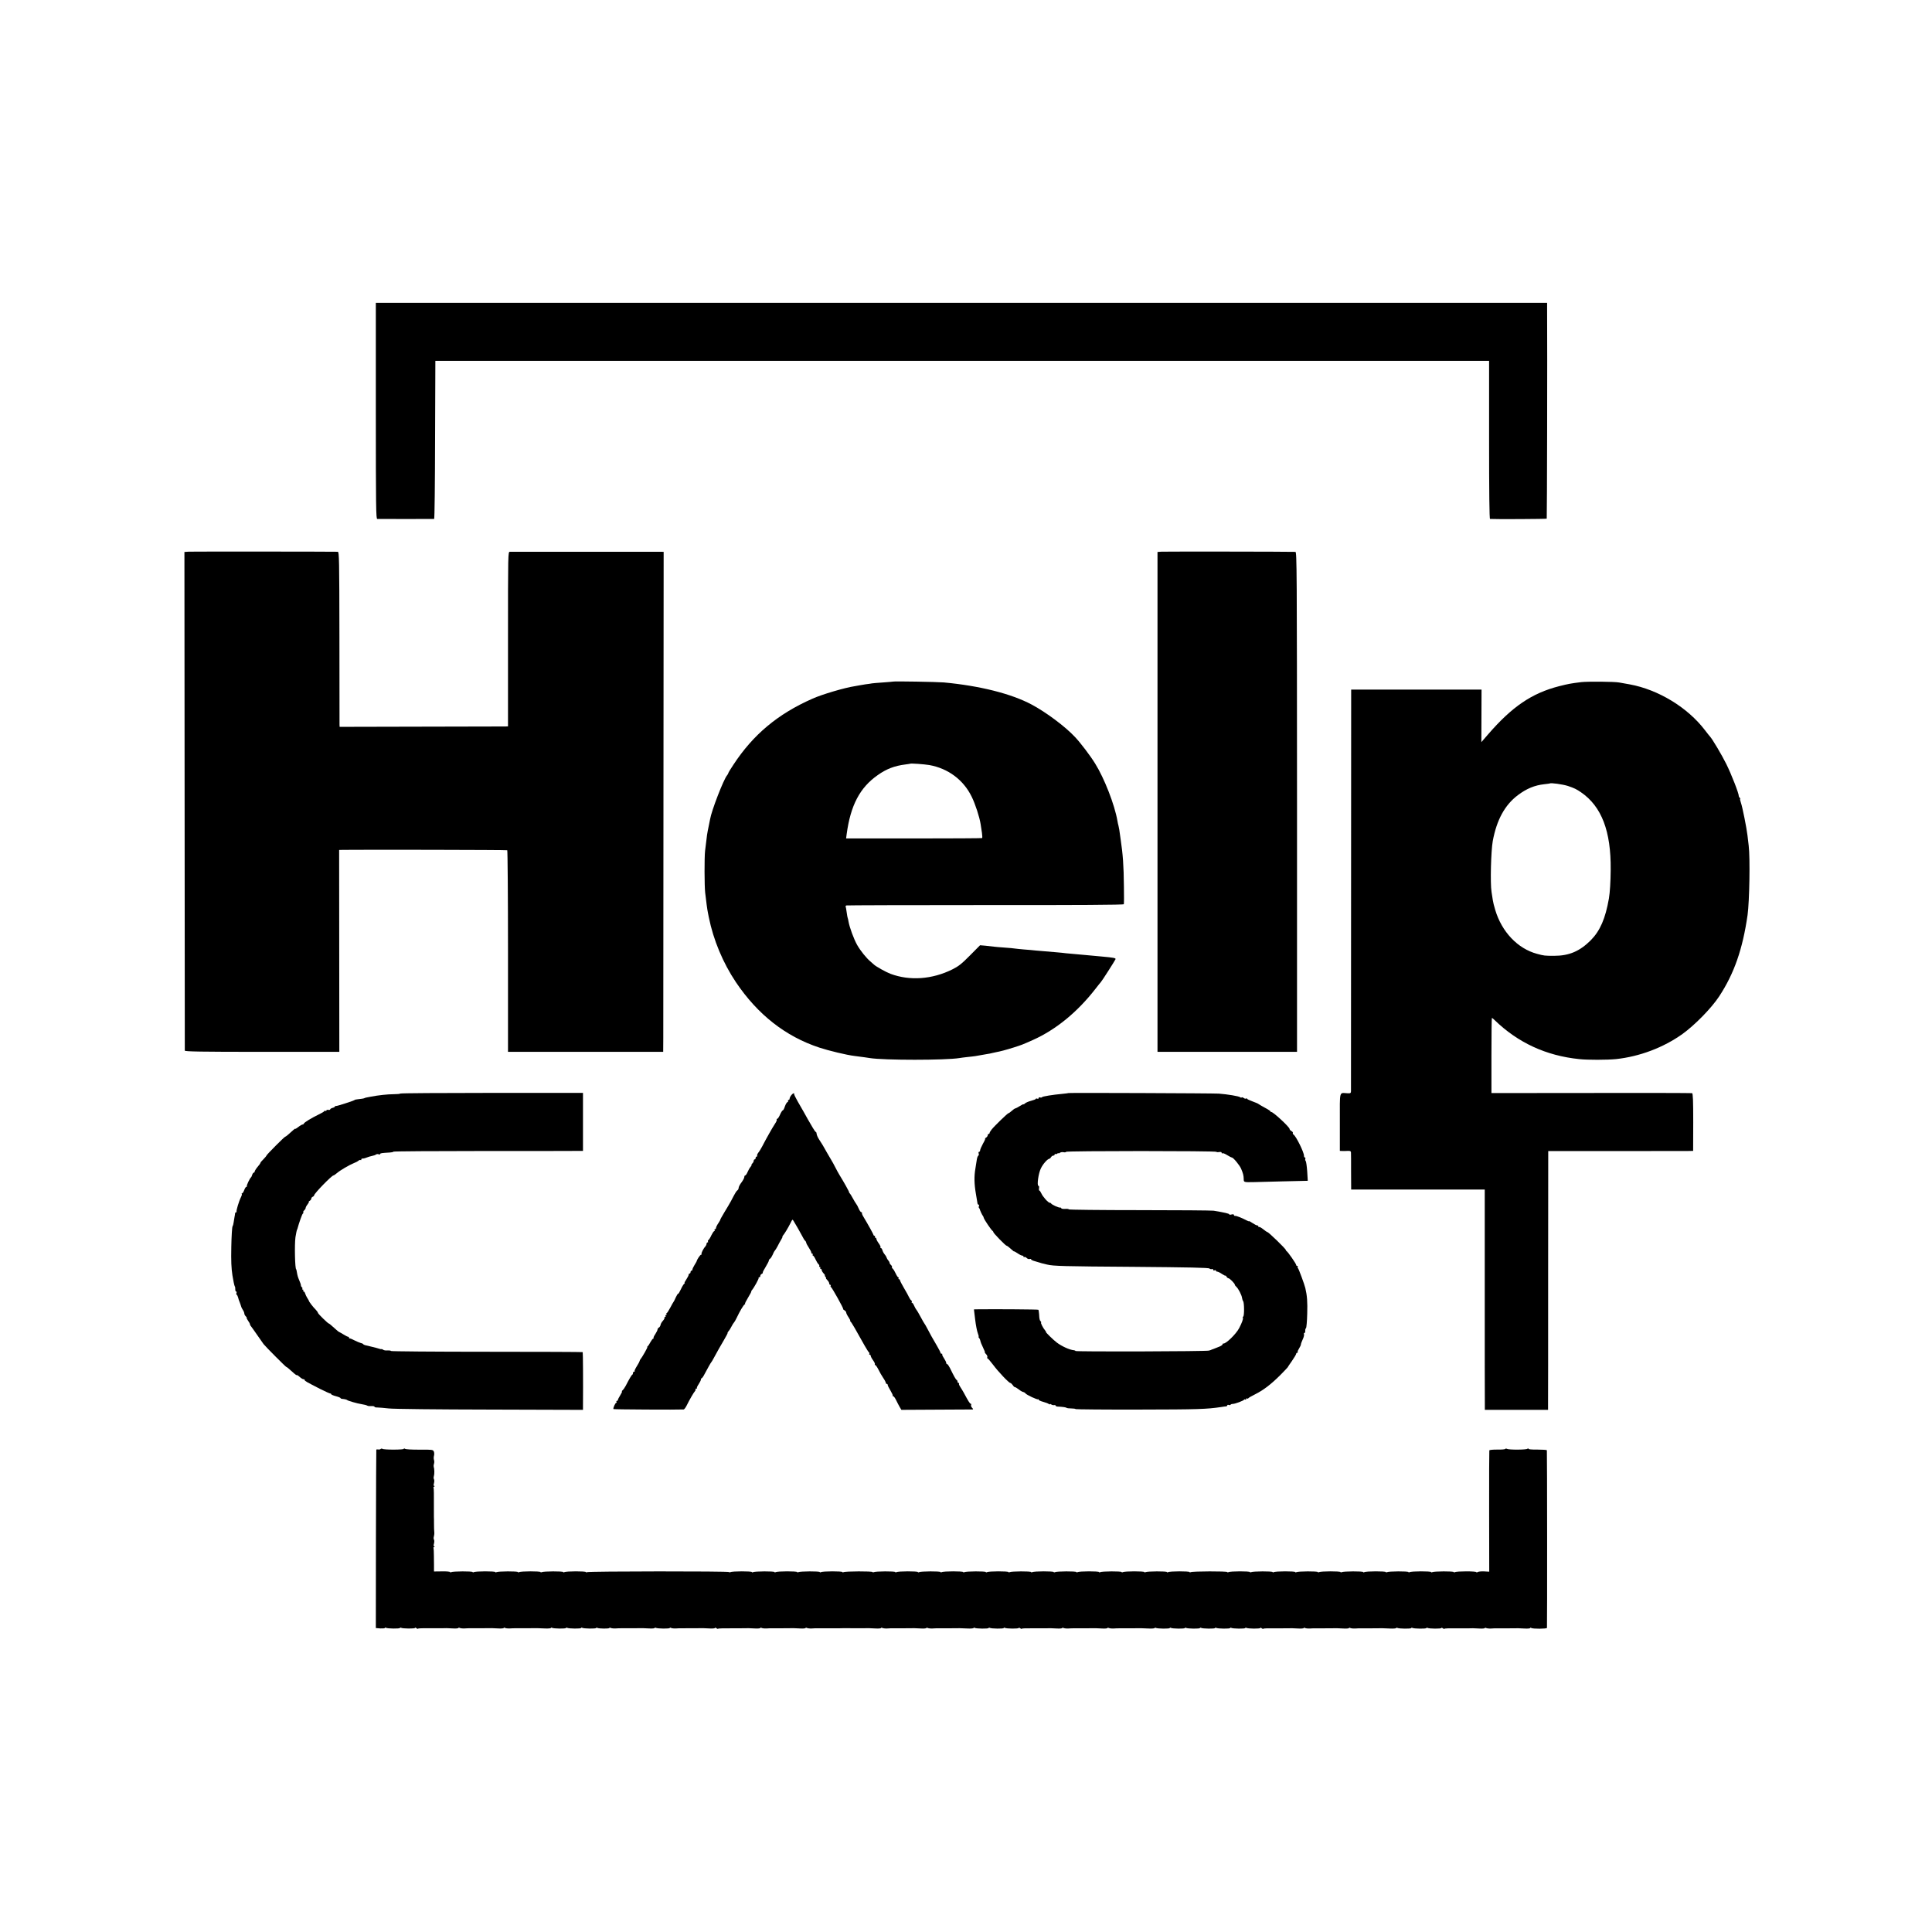
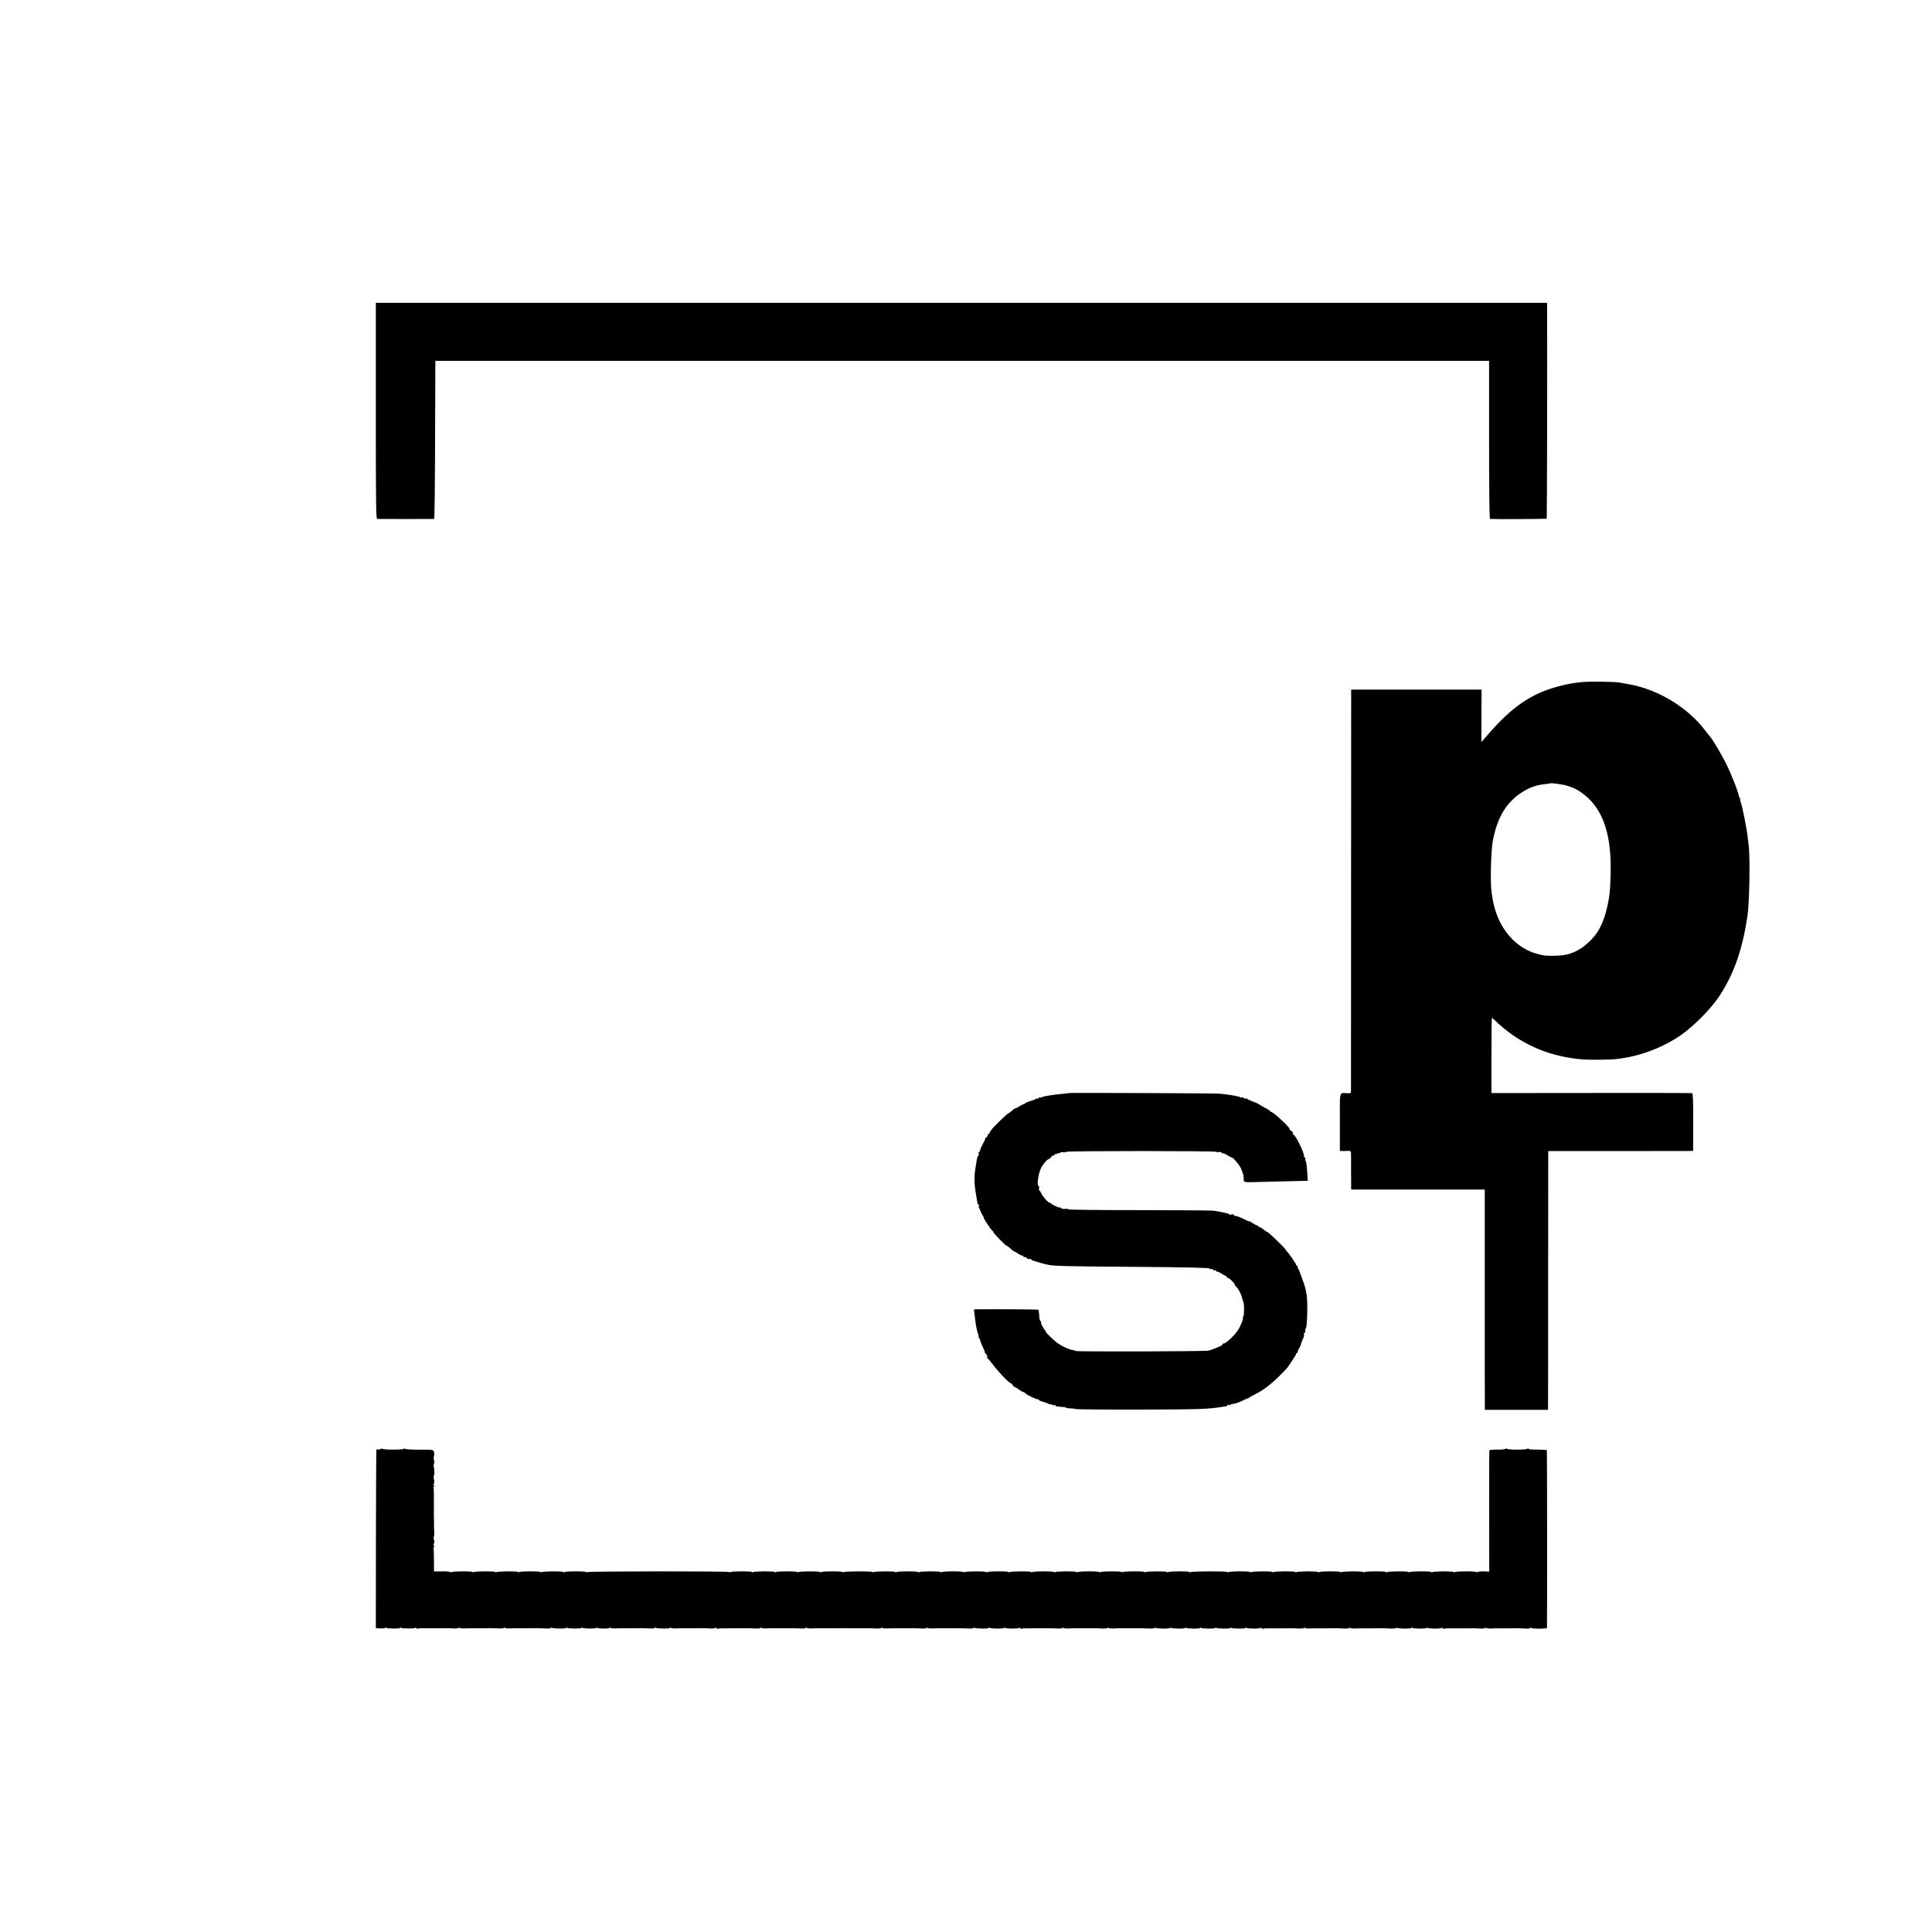
<svg xmlns="http://www.w3.org/2000/svg" version="1.0" width="2048pt" height="2048pt" viewBox="0 0 2048 2048" preserveAspectRatio="xMidYMid meet">
  <g transform="translate(0,2048) scale(0.1,-0.1)" fill="#000000" stroke="none">
    <path d="M3984 16125 c0 -1028 2 -1145 15 -1146 18 -1 592 -1 603 0 5 1 9 378 10 839 l3 837 5585 0 5585 0 0 -838 c0 -551 3 -837 10 -838 47 -4 597 -1 601 3 3 4 7 1749 4 2226 l0 62 -6208 0 -6208 0 0 -1145z" />
-     <path d="M2000 14632 l-45 -3 2 -2637 c1 -1450 2 -2643 2 -2649 1 -10 172 -13 819 -13 l819 0 -1 1070 -1 1070 40 1 c214 3 1736 0 1742 -4 4 -3 8 -485 8 -1071 l0 -1066 822 0 823 0 1 148 c0 81 1 1273 2 2650 l2 2502 -25 1 c-29 0 -1575 0 -1605 0 -20 -1 -20 -6 -20 -926 l0 -925 -25 -1 c-14 0 -415 -1 -892 -2 l-868 -2 -1 25 c0 14 -1 431 -1 928 -1 818 -3 902 -17 903 -67 2 -1546 3 -1581 1z" />
-     <path d="M12313 14632 l-43 -3 0 -2650 0 -2649 739 0 740 0 0 2650 c-1 2460 -2 2650 -17 2650 -85 3 -1387 4 -1419 2z" />
-     <path d="M9468 13255 c-2 -1 -48 -5 -104 -9 -55 -4 -109 -8 -120 -10 -10 -2 -41 -7 -69 -10 -27 -4 -57 -9 -65 -11 -8 -2 -31 -6 -50 -9 -102 -15 -348 -87 -449 -133 -367 -162 -628 -381 -837 -700 -30 -44 -54 -85 -54 -89 0 -4 -6 -15 -13 -23 -38 -46 -165 -375 -180 -466 -3 -16 -10 -50 -15 -75 -6 -25 -13 -65 -17 -90 -12 -93 -15 -116 -21 -170 -8 -70 -7 -372 1 -442 13 -111 21 -173 30 -218 3 -14 7 -34 9 -45 48 -239 150 -483 287 -687 231 -343 526 -575 884 -693 100 -33 290 -79 375 -89 94 -12 136 -18 160 -22 149 -24 803 -24 950 0 14 3 52 7 85 11 33 3 71 8 85 10 59 11 87 16 120 21 19 3 43 7 52 10 10 3 30 7 45 10 44 8 102 23 188 50 90 29 88 28 205 80 243 109 471 296 660 539 30 39 57 72 60 75 10 9 149 227 155 242 5 12 -20 17 -142 28 -81 7 -159 14 -173 16 -14 1 -59 6 -100 9 -41 3 -91 8 -110 10 -19 3 -63 7 -97 10 -98 8 -174 14 -223 19 -25 3 -80 8 -123 11 -43 4 -87 8 -98 10 -11 2 -59 7 -107 10 -48 3 -100 8 -117 10 -16 2 -56 7 -88 10 l-58 5 -107 -108 c-89 -90 -121 -115 -187 -148 -213 -106 -451 -123 -655 -47 -48 18 -157 79 -177 99 -7 7 -23 21 -35 31 -42 34 -109 117 -143 178 -34 61 -79 183 -90 244 -3 19 -7 37 -9 40 -2 3 -7 31 -11 61 -4 30 -9 58 -11 61 -2 4 2 9 9 11 6 2 670 4 1474 4 970 -1 1464 2 1466 9 2 5 3 89 1 185 -2 225 -11 345 -35 505 -6 39 -12 83 -14 99 -3 15 -7 35 -9 45 -3 9 -8 32 -11 51 -29 168 -138 449 -236 606 -51 83 -156 221 -213 281 -103 111 -310 265 -461 345 -216 115 -552 199 -930 234 -70 6 -531 14 -537 9z m384 -885 c199 -36 361 -157 448 -335 39 -79 83 -215 95 -291 3 -22 9 -63 14 -92 4 -29 5 -54 2 -56 -3 -2 -329 -4 -724 -4 l-718 0 6 46 c41 304 140 494 330 626 91 65 178 98 290 112 28 4 51 7 52 8 7 6 151 -5 205 -14z" />
    <path d="M16760 13249 c-113 -14 -133 -18 -233 -43 -288 -74 -497 -215 -754 -512 l-70 -81 1 278 1 279 -691 0 -691 0 -1 -2117 c0 -1165 -1 -2128 -1 -2141 -1 -20 -6 -23 -38 -21 -89 4 -80 38 -80 -306 l0 -305 26 -1 c14 -1 41 0 59 1 25 1 32 -3 33 -17 1 -10 1 -102 1 -205 l1 -188 708 0 708 0 0 -1097 c0 -604 0 -1129 1 -1168 l0 -70 335 0 335 0 0 55 c1 30 1 647 1 1372 l1 1316 717 0 c394 1 739 1 768 1 l51 1 1 304 c0 230 -3 305 -12 308 -7 2 -488 3 -1069 2 l-1058 -1 0 399 c0 219 2 398 5 398 2 0 15 -10 27 -22 248 -241 547 -379 898 -415 88 -10 298 -9 390 0 251 27 503 122 706 267 130 94 306 273 388 398 159 242 249 501 301 862 20 145 28 604 12 735 -4 33 -10 83 -13 110 -9 77 -53 299 -69 344 -8 23 -12 41 -8 41 3 0 1 6 -5 13 -6 6 -10 14 -10 17 3 23 -78 232 -133 342 -47 95 -148 265 -172 290 -7 7 -31 38 -54 68 -183 240 -493 429 -796 485 -45 8 -95 17 -112 20 -50 10 -335 12 -405 4z m-141 -1100 c71 -24 91 -34 141 -68 218 -150 318 -412 314 -821 -1 -128 -8 -239 -19 -305 -37 -212 -93 -341 -191 -441 -118 -118 -231 -166 -389 -166 -102 0 -108 1 -182 21 -205 55 -374 233 -443 466 -12 39 -23 84 -25 100 -3 17 -9 57 -14 90 -15 92 -6 434 13 540 42 225 128 382 266 486 93 70 179 105 280 116 30 3 56 7 58 8 10 9 137 -9 191 -26z" />
-     <path d="M4244 8888 c-3 -4 -35 -7 -72 -7 -60 0 -164 -11 -240 -26 -15 -3 -36 -7 -47 -9 -11 -2 -20 -5 -20 -6 0 -3 -41 -10 -75 -13 -14 -1 -27 -4 -30 -7 -8 -8 -184 -65 -197 -64 -7 1 -13 -2 -13 -6 0 -4 -11 -11 -25 -14 -14 -4 -25 -11 -25 -16 0 -5 -9 -7 -20 -5 -11 2 -20 -1 -20 -6 0 -6 -4 -8 -9 -5 -5 4 -11 2 -13 -2 -1 -5 -28 -21 -58 -35 -81 -40 -154 -84 -158 -96 -2 -6 -8 -11 -14 -11 -6 0 -26 -11 -45 -26 -18 -14 -33 -23 -33 -20 0 4 -9 -2 -19 -11 -51 -47 -82 -73 -88 -73 -8 0 -198 -191 -198 -199 0 -4 -15 -21 -32 -39 -18 -17 -33 -35 -33 -40 0 -4 -13 -23 -30 -42 -16 -19 -29 -41 -30 -47 0 -7 -4 -13 -9 -13 -5 0 -13 -10 -17 -22 -4 -13 -9 -25 -13 -28 -14 -12 -50 -88 -44 -94 3 -3 1 -6 -5 -6 -6 0 -16 -16 -23 -35 -7 -19 -17 -35 -23 -35 -5 0 -7 -3 -3 -6 3 -4 -1 -20 -9 -35 -21 -41 -53 -147 -46 -154 3 -3 1 -5 -5 -5 -5 0 -10 -6 -11 -12 0 -7 -3 -25 -6 -39 -3 -14 -7 -39 -9 -55 -2 -17 -7 -36 -12 -44 -5 -8 -11 -105 -13 -216 -3 -153 0 -226 12 -304 9 -57 20 -108 24 -114 5 -6 7 -21 6 -33 0 -13 3 -23 8 -23 6 0 8 -7 5 -15 -4 -8 -2 -17 2 -20 5 -2 12 -16 15 -29 3 -14 11 -38 18 -53 6 -15 12 -34 14 -41 1 -7 9 -24 18 -37 9 -13 16 -31 16 -39 0 -8 7 -22 16 -30 8 -9 13 -16 9 -16 -3 0 3 -13 14 -29 12 -16 21 -34 21 -39 0 -6 6 -17 13 -24 6 -8 36 -49 66 -93 30 -43 59 -85 65 -93 23 -29 235 -242 241 -242 5 0 19 -11 82 -68 14 -13 27 -21 30 -19 2 3 16 -6 30 -19 14 -13 32 -24 39 -24 8 0 14 -4 14 -9 0 -10 15 -18 167 -96 54 -27 101 -48 106 -47 4 1 7 -2 7 -6 0 -5 23 -15 50 -22 28 -7 50 -17 50 -20 0 -4 6 -7 13 -8 33 -3 52 -8 57 -13 5 -7 108 -37 150 -43 36 -6 54 -11 65 -17 6 -4 25 -5 43 -4 17 1 32 -2 32 -7 0 -5 15 -9 33 -8 17 0 70 -5 117 -10 48 -6 513 -11 1073 -12 l987 -3 0 50 c2 241 0 558 -3 562 -3 2 -460 4 -1016 4 -556 0 -1013 4 -1016 8 -2 5 -19 7 -37 6 -18 -2 -38 1 -44 6 -7 5 -16 9 -20 8 -5 -1 -16 0 -24 4 -8 3 -42 12 -75 20 -33 8 -67 16 -75 18 -8 2 -18 7 -21 12 -3 4 -15 9 -26 11 -11 3 -40 15 -64 27 -24 13 -47 22 -51 21 -5 -1 -8 2 -8 8 0 5 -5 10 -10 10 -6 0 -27 11 -48 24 -20 12 -40 24 -44 25 -4 1 -19 11 -32 24 -62 56 -76 67 -80 67 -9 0 -116 104 -116 114 0 5 -10 19 -22 32 -27 26 -73 86 -73 94 0 3 -8 16 -17 30 -9 14 -19 35 -23 48 -3 12 -11 22 -16 22 -6 0 -7 5 -4 10 3 6 1 10 -5 10 -6 0 -9 4 -5 9 3 5 1 12 -5 16 -5 3 -10 12 -10 19 0 8 -7 31 -17 52 -16 39 -19 48 -27 94 -2 14 -5 25 -6 25 -13 0 -19 260 -8 340 6 39 14 77 18 83 2 1 3 5 4 10 15 57 49 153 56 157 6 4 8 10 5 15 -3 4 2 13 10 20 8 7 15 18 15 25 0 7 9 24 21 39 11 14 17 26 12 26 -4 0 0 5 10 11 9 5 17 16 17 23 0 8 7 16 15 20 8 3 15 10 15 15 0 19 187 211 205 211 4 0 20 11 37 25 36 31 131 86 178 105 19 7 42 19 51 27 9 7 19 10 22 6 4 -3 7 -1 7 6 0 6 6 11 13 10 6 -1 26 3 42 10 17 7 44 15 60 18 17 3 35 10 41 15 6 4 19 6 28 2 9 -3 16 -2 16 3 0 9 16 11 103 16 20 1 37 5 37 9 0 4 435 7 968 7 532 0 984 0 1005 1 l37 0 0 308 0 307 -966 0 c-531 0 -968 -3 -970 -7z" />
    <path d="M11326 8893 c-1 -1 -29 -5 -62 -8 -107 -10 -214 -27 -219 -36 -3 -4 -12 -6 -20 -2 -8 3 -15 0 -15 -7 0 -7 -7 -10 -15 -6 -8 3 -15 2 -15 -2 0 -5 -23 -14 -50 -21 -28 -7 -57 -20 -65 -28 -8 -8 -15 -12 -15 -9 0 4 -18 -5 -40 -19 -22 -14 -44 -25 -48 -25 -5 0 -21 -11 -36 -25 -15 -14 -31 -25 -35 -25 -9 0 -147 -133 -179 -173 -12 -15 -22 -32 -22 -37 0 -6 -4 -10 -10 -10 -5 0 -10 -7 -10 -15 0 -7 -8 -19 -17 -24 -10 -6 -15 -11 -10 -11 4 0 -6 -24 -23 -53 -16 -30 -30 -61 -30 -70 0 -9 -5 -17 -11 -17 -6 0 -8 -7 -5 -17 4 -9 2 -19 -3 -23 -6 -3 -13 -21 -16 -40 -3 -19 -10 -62 -15 -95 -15 -85 -13 -166 5 -270 8 -49 16 -96 17 -102 1 -7 6 -13 11 -13 5 0 7 -6 4 -14 -3 -8 -3 -17 1 -21 4 -4 7 -10 8 -13 1 -10 27 -66 34 -72 3 -3 6 -11 8 -19 3 -17 83 -135 94 -139 4 -2 8 -8 8 -13 0 -11 130 -144 140 -144 6 0 25 -15 61 -47 10 -10 19 -16 19 -13 0 2 16 -7 36 -20 20 -14 43 -25 50 -25 8 0 14 -5 14 -11 0 -5 4 -8 9 -4 5 3 17 -2 25 -11 9 -9 23 -13 31 -10 8 3 15 1 15 -4 0 -5 19 -14 43 -20 23 -6 49 -14 57 -17 8 -3 22 -7 30 -8 8 -2 26 -6 40 -10 67 -16 171 -19 912 -24 589 -5 800 -9 809 -18 6 -6 18 -9 25 -6 8 3 14 0 14 -7 0 -7 7 -10 15 -6 8 3 15 1 15 -4 0 -6 6 -10 14 -10 7 0 30 -11 50 -25 20 -13 36 -21 36 -17 0 4 5 -1 11 -10 5 -10 15 -18 21 -18 13 0 68 -56 68 -69 0 -5 7 -14 16 -22 20 -17 57 -88 60 -117 2 -13 7 -29 12 -35 12 -16 13 -155 1 -163 -5 -3 -7 -10 -4 -15 6 -8 -12 -56 -40 -109 -34 -64 -142 -168 -167 -162 -5 1 -8 -3 -8 -9 0 -5 -15 -16 -32 -23 -18 -7 -42 -17 -53 -21 -11 -5 -23 -9 -27 -10 -5 -2 -9 -3 -10 -5 -2 -1 -12 -4 -23 -7 -29 -9 -1415 -13 -1415 -4 0 4 -8 7 -17 8 -43 3 -127 41 -180 81 -35 26 -123 112 -115 112 3 0 -2 8 -10 18 -20 22 -50 82 -42 82 4 0 2 6 -4 13 -6 6 -11 15 -11 20 -1 4 -2 8 -2 10 -1 1 -3 22 -4 45 -2 24 -5 46 -8 48 -4 4 -433 7 -633 5 l-50 -1 13 -107 c7 -60 20 -125 28 -145 8 -21 12 -38 9 -38 -4 0 -2 -6 4 -12 6 -7 11 -17 12 -23 6 -26 13 -43 33 -85 12 -24 20 -45 17 -45 -3 -1 3 -10 13 -20 10 -9 16 -24 13 -31 -3 -8 -2 -14 3 -14 4 0 30 -30 58 -67 54 -73 168 -193 183 -193 5 0 16 -10 25 -22 8 -13 19 -23 23 -22 4 1 22 -10 41 -24 18 -15 40 -27 49 -28 8 -2 18 -8 22 -14 9 -15 127 -70 134 -63 3 4 6 2 6 -4 0 -6 21 -16 48 -23 26 -7 53 -17 60 -23 6 -5 12 -6 12 -2 0 4 6 3 13 -2 6 -6 20 -9 30 -8 9 2 17 -1 17 -5 0 -5 8 -9 18 -10 61 -3 93 -8 99 -14 3 -3 25 -6 48 -6 23 0 45 -3 48 -7 4 -3 310 -6 679 -5 614 1 710 4 863 27 22 4 46 7 53 7 6 1 12 6 12 11 0 5 7 7 15 4 8 -4 17 -2 20 3 3 5 13 8 23 8 21 -1 116 34 120 45 2 4 8 5 13 1 5 -3 9 0 9 6 0 6 4 9 9 6 5 -4 11 -3 13 1 1 5 35 24 73 43 88 44 168 105 268 205 42 43 77 79 77 81 0 2 20 32 45 67 25 36 45 70 45 76 0 6 5 11 11 11 5 0 8 4 5 8 -3 5 4 21 15 38 10 16 19 35 19 42 0 7 9 31 19 53 11 22 17 47 14 55 -3 8 -1 14 5 14 5 0 9 10 8 23 -1 12 3 25 8 28 5 4 11 72 13 150 4 126 -1 195 -20 275 -10 41 -68 198 -77 209 -6 7 -7 15 -3 18 3 4 1 7 -5 7 -7 0 -12 5 -12 11 0 13 -90 142 -102 147 -4 2 -8 8 -8 12 0 12 -184 190 -196 190 -4 0 -23 13 -44 30 -20 16 -40 27 -44 23 -3 -3 -6 -1 -6 5 0 7 -6 12 -13 12 -7 0 -29 11 -50 25 -20 14 -37 23 -37 20 0 -3 -12 1 -27 9 -46 25 -107 49 -120 47 -7 -1 -13 3 -13 10 0 7 -9 9 -25 5 -14 -4 -25 -3 -25 2 0 7 -45 18 -165 38 -22 3 -376 6 -787 6 -412 0 -748 4 -748 8 0 4 -18 7 -40 5 -22 -1 -40 2 -40 7 0 5 -6 8 -12 7 -15 -3 -91 32 -96 44 -2 4 -8 7 -14 7 -16 0 -74 64 -89 99 -8 17 -17 31 -22 31 -4 0 -5 11 -3 25 3 14 0 25 -6 25 -18 0 -1 131 26 185 22 46 69 99 90 102 5 1 13 8 18 17 5 9 16 16 23 16 8 0 15 5 15 12 0 6 3 8 7 5 3 -4 12 -2 20 4 7 6 13 8 13 4 0 -4 6 -2 14 4 8 7 26 10 40 7 14 -3 26 -1 26 4 0 11 1588 11 1595 0 2 -4 16 -5 30 -2 15 2 25 0 25 -7 0 -7 4 -10 10 -6 5 3 27 -6 49 -20 23 -14 44 -25 49 -25 15 0 82 -81 98 -118 21 -50 27 -71 28 -109 0 -36 0 -36 106 -34 25 1 164 4 309 8 l264 6 -6 100 c-4 55 -11 105 -16 110 -5 5 -7 16 -4 23 3 8 1 14 -5 14 -5 0 -9 8 -9 18 1 36 -84 208 -111 225 -7 5 -10 12 -7 17 3 5 -4 14 -15 20 -11 6 -20 16 -20 23 0 20 -184 190 -195 179 -3 -3 -5 -1 -5 4 0 5 -26 23 -57 39 -32 17 -62 35 -69 40 -6 6 -37 19 -68 30 -31 11 -56 23 -56 28 0 4 -5 5 -10 2 -6 -4 -18 -1 -26 6 -8 6 -17 9 -21 6 -3 -4 -11 -3 -17 2 -13 11 -134 31 -226 38 -63 4 -1589 10 -1594 6z" />
-     <path d="M8386 8868 c-9 -12 -16 -28 -16 -35 0 -7 -5 -13 -11 -13 -5 0 -8 -4 -5 -9 3 -5 0 -11 -7 -14 -7 -3 -19 -23 -27 -46 -7 -23 -17 -41 -22 -41 -5 0 -18 -20 -29 -45 -11 -25 -24 -45 -30 -45 -6 0 -8 -4 -5 -8 3 -5 -5 -24 -18 -43 -27 -40 -101 -172 -134 -237 -13 -25 -32 -57 -43 -70 -10 -13 -16 -28 -13 -33 3 -5 0 -9 -5 -9 -6 0 -11 -7 -11 -15 0 -8 -4 -15 -10 -15 -5 0 -10 -6 -10 -14 0 -8 -7 -22 -16 -30 -8 -9 -12 -16 -8 -16 4 0 0 -8 -9 -18 -9 -10 -23 -34 -32 -55 -8 -20 -20 -37 -25 -37 -6 0 -10 -8 -10 -17 0 -10 -14 -36 -30 -57 -17 -22 -30 -48 -30 -57 0 -10 -6 -22 -12 -26 -12 -8 -22 -24 -71 -118 -12 -22 -43 -75 -69 -117 -26 -43 -45 -78 -43 -78 2 0 -7 -16 -20 -36 -14 -20 -25 -43 -25 -50 0 -8 -5 -14 -11 -14 -5 0 -7 -4 -4 -10 3 -5 2 -10 -3 -10 -6 0 -19 -20 -31 -44 -11 -25 -25 -47 -31 -51 -6 -3 -8 -11 -5 -16 4 -5 1 -9 -4 -9 -6 0 -11 -6 -11 -14 0 -8 -6 -21 -12 -28 -22 -23 -48 -75 -41 -82 3 -3 1 -6 -5 -6 -9 0 -44 -51 -47 -70 -1 -3 -11 -21 -23 -40 -12 -19 -22 -41 -22 -47 0 -7 -4 -13 -10 -13 -5 0 -10 -7 -10 -15 0 -8 -4 -15 -10 -15 -5 0 -10 -6 -10 -13 0 -7 -11 -29 -25 -50 -14 -20 -22 -37 -18 -37 4 0 3 -4 -4 -8 -6 -4 -23 -31 -36 -60 -13 -28 -26 -49 -29 -47 -3 3 -13 -14 -24 -37 -10 -24 -21 -45 -24 -48 -3 -3 -19 -31 -35 -62 -17 -32 -34 -58 -38 -58 -5 0 -5 -4 -2 -10 3 -5 1 -10 -5 -10 -6 0 -8 -4 -5 -10 3 -5 1 -10 -5 -10 -6 0 -9 -4 -6 -8 3 -5 -5 -19 -17 -33 -12 -13 -24 -33 -25 -44 -2 -11 -10 -24 -18 -28 -8 -4 -14 -14 -14 -21 0 -7 -11 -29 -24 -49 -13 -19 -22 -38 -18 -41 3 -3 1 -6 -4 -6 -5 0 -18 -17 -29 -37 -11 -21 -24 -41 -30 -45 -5 -4 -7 -8 -3 -8 6 0 -52 -104 -72 -127 -5 -7 -10 -16 -10 -21 0 -4 -13 -29 -29 -54 -16 -25 -27 -49 -24 -52 4 -3 1 -6 -5 -6 -7 0 -12 -6 -12 -14 0 -8 -3 -16 -7 -18 -8 -3 -32 -44 -70 -118 -10 -19 -25 -40 -33 -47 -8 -7 -12 -13 -7 -13 4 0 -4 -18 -18 -40 -14 -22 -25 -44 -25 -50 0 -5 -5 -10 -11 -10 -5 0 -7 -4 -4 -10 3 -5 3 -10 -2 -10 -11 0 -37 -59 -30 -67 5 -4 681 -8 744 -4 7 1 21 20 33 44 26 54 75 139 89 153 5 7 7 15 4 18 -4 3 0 6 7 6 7 0 11 3 8 6 -4 3 5 22 18 41 13 20 24 42 24 49 0 8 4 14 8 14 4 0 18 19 30 43 34 64 66 121 72 127 3 3 14 21 24 40 49 90 66 120 109 193 25 42 43 77 40 77 -3 0 1 8 9 18 9 9 24 33 33 52 10 19 21 37 25 40 4 3 17 25 29 50 33 70 70 133 84 142 6 4 9 8 5 8 -4 0 10 29 32 65 22 36 37 65 34 65 -2 0 0 6 6 13 23 26 78 126 72 131 -3 3 0 6 6 6 7 0 12 7 12 15 0 9 7 18 15 21 8 4 13 9 11 13 -3 4 11 31 30 61 18 30 34 60 34 67 0 7 6 16 13 20 7 4 19 23 27 41 7 19 18 39 24 45 6 7 19 28 29 47 9 19 26 50 37 68 11 17 17 32 14 32 -2 0 0 6 6 13 14 15 54 81 77 127 24 48 23 47 36 26 28 -46 67 -114 89 -156 12 -25 27 -48 32 -52 5 -3 11 -13 12 -21 1 -8 14 -32 28 -53 14 -21 26 -44 26 -51 0 -7 5 -13 11 -13 5 0 7 -4 4 -10 -3 -5 -2 -10 3 -10 5 0 17 -18 27 -40 10 -22 24 -45 31 -51 8 -6 11 -15 8 -20 -3 -5 0 -9 6 -9 6 0 8 -4 5 -10 -3 -5 -1 -10 4 -10 6 0 11 -6 11 -13 0 -7 9 -23 20 -35 12 -12 18 -22 14 -22 -3 0 -1 -7 6 -15 7 -8 10 -15 6 -15 -3 0 3 -9 14 -20 11 -11 20 -27 20 -35 0 -8 5 -15 11 -15 5 0 8 -4 4 -9 -3 -5 -1 -12 4 -15 12 -8 133 -224 129 -232 -2 -3 5 -10 15 -15 9 -6 17 -16 17 -23 0 -7 11 -30 25 -50 13 -20 21 -36 17 -36 -4 0 -2 -4 3 -8 10 -7 61 -95 149 -254 21 -37 42 -70 47 -74 5 -3 7 -10 4 -15 -4 -5 -1 -9 4 -9 6 0 11 -6 11 -13 0 -7 11 -28 25 -47 13 -18 22 -37 19 -41 -3 -5 -1 -9 4 -9 5 0 20 -21 33 -47 13 -27 36 -67 51 -89 16 -23 28 -47 28 -53 0 -6 5 -11 10 -11 6 0 10 -5 10 -11 0 -7 13 -33 29 -59 16 -27 27 -51 24 -54 -4 -3 -1 -6 5 -6 6 0 20 -19 31 -42 11 -24 29 -56 38 -73 l18 -30 370 2 c204 1 376 2 383 2 10 1 9 5 -3 17 -9 9 -14 23 -11 30 3 8 1 14 -4 14 -9 0 -24 24 -75 119 -11 20 -28 47 -37 61 -9 13 -15 27 -12 32 3 4 0 8 -5 8 -6 0 -11 6 -11 14 0 8 -4 16 -9 18 -8 3 -28 37 -71 126 -12 23 -25 42 -30 42 -6 0 -10 6 -10 14 0 7 -11 29 -24 49 -13 19 -22 38 -18 41 3 3 0 6 -6 6 -7 0 -12 4 -12 9 0 6 -17 38 -37 73 -45 76 -74 128 -105 188 -13 25 -26 47 -29 50 -3 3 -21 34 -40 70 -19 35 -39 70 -45 76 -6 7 -17 26 -24 43 -7 17 -17 31 -22 31 -5 0 -7 4 -3 9 3 5 0 13 -6 17 -6 3 -16 18 -23 33 -6 14 -30 58 -54 98 -23 39 -42 76 -42 82 0 6 -5 11 -11 11 -5 0 -7 5 -4 10 3 6 2 10 -3 10 -5 0 -17 18 -27 40 -10 22 -24 45 -31 51 -8 6 -12 15 -9 19 3 4 -2 13 -10 20 -8 7 -15 17 -15 23 0 6 -6 18 -14 26 -8 9 -16 23 -18 31 -2 8 -11 23 -21 34 -10 12 -20 31 -23 43 -4 13 -10 23 -16 23 -5 0 -7 4 -4 9 3 4 -6 23 -19 41 -14 19 -25 40 -25 47 0 7 -5 13 -11 13 -5 0 -7 5 -4 10 3 6 1 10 -4 10 -6 0 -11 4 -11 8 0 7 -58 112 -111 200 -9 15 -14 30 -12 35 2 4 -1 7 -7 7 -6 0 -18 17 -27 38 -8 20 -21 44 -28 52 -6 8 -23 35 -36 60 -13 25 -28 48 -32 51 -5 3 -7 8 -6 10 3 4 -57 111 -101 182 -11 17 -31 55 -45 82 -14 28 -34 64 -44 80 -10 17 -28 48 -41 70 -38 69 -62 109 -87 146 -13 20 -25 46 -26 58 -1 11 -4 21 -8 21 -4 0 -18 19 -32 43 -42 71 -70 120 -96 168 -14 26 -44 78 -66 115 -22 38 -38 72 -37 77 5 16 -18 6 -32 -15z" />
    <path d="M4035 5121 c-3 -5 -14 -8 -25 -6 -11 2 -21 1 -21 -3 -1 -4 -3 -431 -4 -949 l-1 -941 48 -4 c26 -1 48 1 48 5 0 5 5 5 11 2 15 -10 149 -11 149 -2 0 5 5 5 11 2 16 -10 149 -11 149 -1 0 5 6 3 13 -3 8 -6 16 -9 18 -6 5 5 32 6 182 5 59 0 113 0 120 1 6 0 38 -2 70 -3 31 -2 57 1 57 5 0 5 5 5 12 1 7 -4 30 -7 52 -6 23 2 47 2 54 2 31 0 223 0 235 1 6 0 38 -2 70 -3 31 -2 57 1 57 5 0 5 5 5 12 1 7 -4 30 -7 52 -6 23 2 47 2 54 2 33 0 224 0 235 1 6 0 42 -1 80 -3 37 -2 67 1 67 5 0 5 5 5 11 2 15 -10 149 -11 149 -2 0 5 5 5 11 2 15 -10 149 -11 149 -2 0 5 5 5 11 2 15 -10 149 -11 149 -2 0 5 5 5 11 1 16 -9 129 -10 129 -1 0 5 5 5 12 1 7 -4 30 -7 52 -6 23 2 47 2 54 2 31 0 223 0 235 1 6 0 38 -2 70 -3 31 -2 57 1 57 5 0 5 5 5 11 2 15 -10 149 -11 149 -2 0 5 5 5 12 1 7 -4 30 -7 52 -6 23 2 47 2 54 2 31 0 223 0 235 1 6 0 38 -2 70 -3 31 -2 57 1 57 6 0 5 6 3 13 -3 8 -6 16 -9 18 -6 5 4 43 5 202 5 59 0 113 0 120 1 6 0 38 -2 70 -3 31 -2 57 1 57 5 0 5 5 5 12 1 7 -4 30 -7 52 -6 23 2 47 2 54 2 31 0 223 0 235 1 6 0 38 -2 70 -3 31 -2 57 1 57 5 0 5 5 5 12 1 7 -4 30 -7 52 -6 23 2 47 2 54 2 6 0 59 0 117 0 58 0 113 0 123 0 9 0 28 0 42 1 14 0 31 0 38 0 11 -1 203 -1 235 0 6 0 38 -2 70 -3 31 -2 57 1 57 5 0 5 5 5 12 1 7 -4 30 -7 52 -6 23 2 47 2 54 2 31 0 223 0 235 1 6 0 38 -2 70 -3 31 -2 57 1 57 5 0 5 5 5 12 1 7 -4 30 -7 52 -6 23 2 47 2 54 2 33 0 224 0 235 1 6 0 42 -1 80 -3 37 -2 67 1 67 5 0 5 5 5 11 2 15 -10 149 -11 149 -2 0 5 5 5 11 2 15 -10 149 -11 149 -2 0 5 5 5 11 2 16 -10 149 -11 149 -1 0 5 6 3 13 -3 8 -6 16 -9 18 -6 5 5 32 6 182 5 59 0 113 0 120 1 6 0 38 -2 70 -3 31 -2 57 1 57 5 0 5 5 5 12 1 7 -4 30 -7 52 -6 23 2 47 2 54 2 31 0 223 0 235 1 6 0 38 -2 70 -3 31 -2 57 1 57 5 0 5 5 5 12 1 7 -4 30 -7 52 -6 23 2 47 2 54 2 33 0 224 0 235 1 6 0 42 -1 80 -3 37 -2 67 1 67 5 0 5 5 5 11 2 15 -10 149 -11 149 -2 0 5 5 5 11 2 15 -10 149 -11 149 -2 0 5 5 5 11 2 15 -10 149 -11 149 -2 0 5 5 5 11 2 15 -10 149 -11 149 -2 0 5 5 5 11 2 15 -10 149 -11 149 -2 0 5 5 5 11 2 15 -10 149 -11 149 -2 0 5 5 5 11 2 16 -10 149 -11 149 -1 0 5 6 3 13 -3 8 -6 16 -9 18 -6 5 5 32 6 182 5 59 0 113 0 120 1 6 0 38 -2 70 -3 31 -2 57 1 57 5 0 5 5 5 12 1 7 -4 30 -7 52 -6 23 2 47 2 54 2 31 0 223 0 235 1 6 0 38 -2 70 -3 31 -2 57 1 57 5 0 5 5 5 12 1 7 -4 30 -7 52 -6 23 2 47 2 54 2 33 0 224 0 235 1 6 0 42 -1 80 -3 37 -2 67 1 67 5 0 5 5 5 11 2 15 -10 149 -11 149 -2 0 5 5 5 11 2 15 -10 149 -11 149 -2 0 5 5 5 11 2 16 -10 149 -11 149 -1 0 5 6 3 13 -3 8 -6 16 -9 18 -6 5 5 32 6 182 5 59 0 113 0 120 1 6 0 38 -2 70 -3 31 -2 57 1 57 5 0 5 5 5 12 1 7 -4 30 -7 52 -6 23 2 47 2 54 2 31 0 223 0 235 1 6 0 38 -2 70 -3 31 -2 57 1 57 5 0 5 5 5 11 1 18 -11 166 -10 167 1 3 38 2 1876 -1 1883 -3 4 -48 7 -101 7 -61 -1 -96 3 -96 9 0 8 -2 8 -8 0 -8 -12 -200 -13 -219 -1 -6 4 -14 3 -17 -1 -3 -5 -41 -8 -85 -7 -49 0 -82 -3 -84 -9 -1 -6 -3 -298 -2 -648 l1 -637 -56 3 c-30 1 -61 -2 -67 -7 -7 -5 -13 -6 -13 -1 0 11 -211 11 -228 0 -7 -4 -12 -4 -12 1 0 10 -211 9 -228 -1 -7 -4 -12 -4 -12 1 0 10 -211 10 -228 -1 -7 -4 -12 -4 -12 1 0 10 -211 9 -228 -1 -7 -4 -12 -4 -12 1 0 10 -211 10 -228 -1 -7 -4 -12 -4 -12 1 0 10 -211 9 -228 -1 -7 -4 -12 -4 -12 1 0 10 -211 10 -228 -1 -7 -4 -12 -4 -12 1 0 10 -211 9 -228 -1 -7 -4 -12 -4 -12 1 0 10 -211 10 -228 -1 -7 -4 -12 -4 -12 1 0 10 -211 9 -228 -1 -7 -4 -12 -4 -12 1 0 10 -211 10 -228 -1 -7 -4 -12 -4 -12 1 0 10 -372 9 -388 -1 -7 -4 -12 -4 -12 1 0 10 -211 10 -228 -1 -7 -4 -12 -4 -12 1 0 10 -211 9 -228 -1 -7 -4 -12 -4 -12 1 0 10 -211 10 -228 -1 -7 -4 -12 -4 -12 1 0 10 -211 9 -228 -1 -7 -4 -12 -4 -12 1 0 10 -211 10 -228 -1 -7 -4 -12 -4 -12 1 0 10 -211 9 -228 -1 -7 -4 -12 -4 -12 1 0 10 -211 10 -228 -1 -7 -4 -12 -4 -12 1 0 10 -211 9 -228 -1 -7 -4 -12 -4 -12 1 0 10 -211 10 -228 -1 -7 -4 -12 -4 -12 1 0 10 -211 9 -228 -1 -7 -4 -12 -4 -12 1 0 10 -211 10 -228 -1 -7 -4 -12 -4 -12 1 0 10 -211 9 -228 -1 -7 -4 -12 -4 -12 1 0 10 -211 10 -228 -1 -7 -4 -12 -4 -12 1 0 10 -211 9 -228 -1 -7 -4 -12 -4 -12 1 0 10 -292 9 -308 -1 -7 -4 -12 -4 -12 1 0 10 -211 10 -228 -1 -7 -4 -12 -4 -12 1 0 10 -211 9 -228 -1 -7 -4 -12 -4 -12 1 0 10 -211 10 -228 -1 -7 -4 -12 -4 -12 1 0 10 -211 9 -228 -1 -7 -4 -12 -4 -12 1 0 10 -211 10 -228 -1 -7 -4 -12 -4 -12 1 0 10 -1492 9 -1508 -1 -7 -4 -12 -4 -12 1 0 10 -211 10 -228 -1 -7 -4 -12 -4 -12 1 0 10 -211 9 -228 -1 -7 -4 -12 -4 -12 1 0 10 -211 10 -228 -1 -7 -4 -12 -4 -12 1 0 10 -211 9 -228 -1 -7 -4 -12 -4 -12 1 0 10 -211 10 -228 -1 -7 -4 -12 -4 -12 1 0 10 -211 9 -228 -1 -7 -4 -12 -3 -12 1 0 5 -38 8 -85 7 l-85 -1 0 26 c0 14 0 35 0 46 0 11 0 53 -1 94 0 41 -2 78 -4 82 -3 4 1 10 7 12 9 4 9 6 1 6 -8 1 -9 10 -3 30 4 15 4 34 0 41 -5 7 -5 23 -1 34 3 12 6 32 4 46 -2 22 -3 46 -3 103 0 9 0 23 0 30 -1 6 -1 41 -1 77 1 209 0 253 -4 261 -3 4 1 10 7 12 9 4 9 6 1 6 -8 1 -9 10 -3 30 4 15 4 34 0 41 -5 7 -5 23 -1 34 7 22 6 78 -2 99 -2 7 -1 21 3 32 4 11 4 29 0 40 -4 11 -4 31 0 45 4 14 3 34 -2 45 -9 19 -18 20 -151 19 -88 0 -147 3 -156 10 -10 7 -13 7 -9 0 8 -12 -210 -13 -229 -1 -6 4 -14 3 -18 -2z" />
  </g>
</svg>